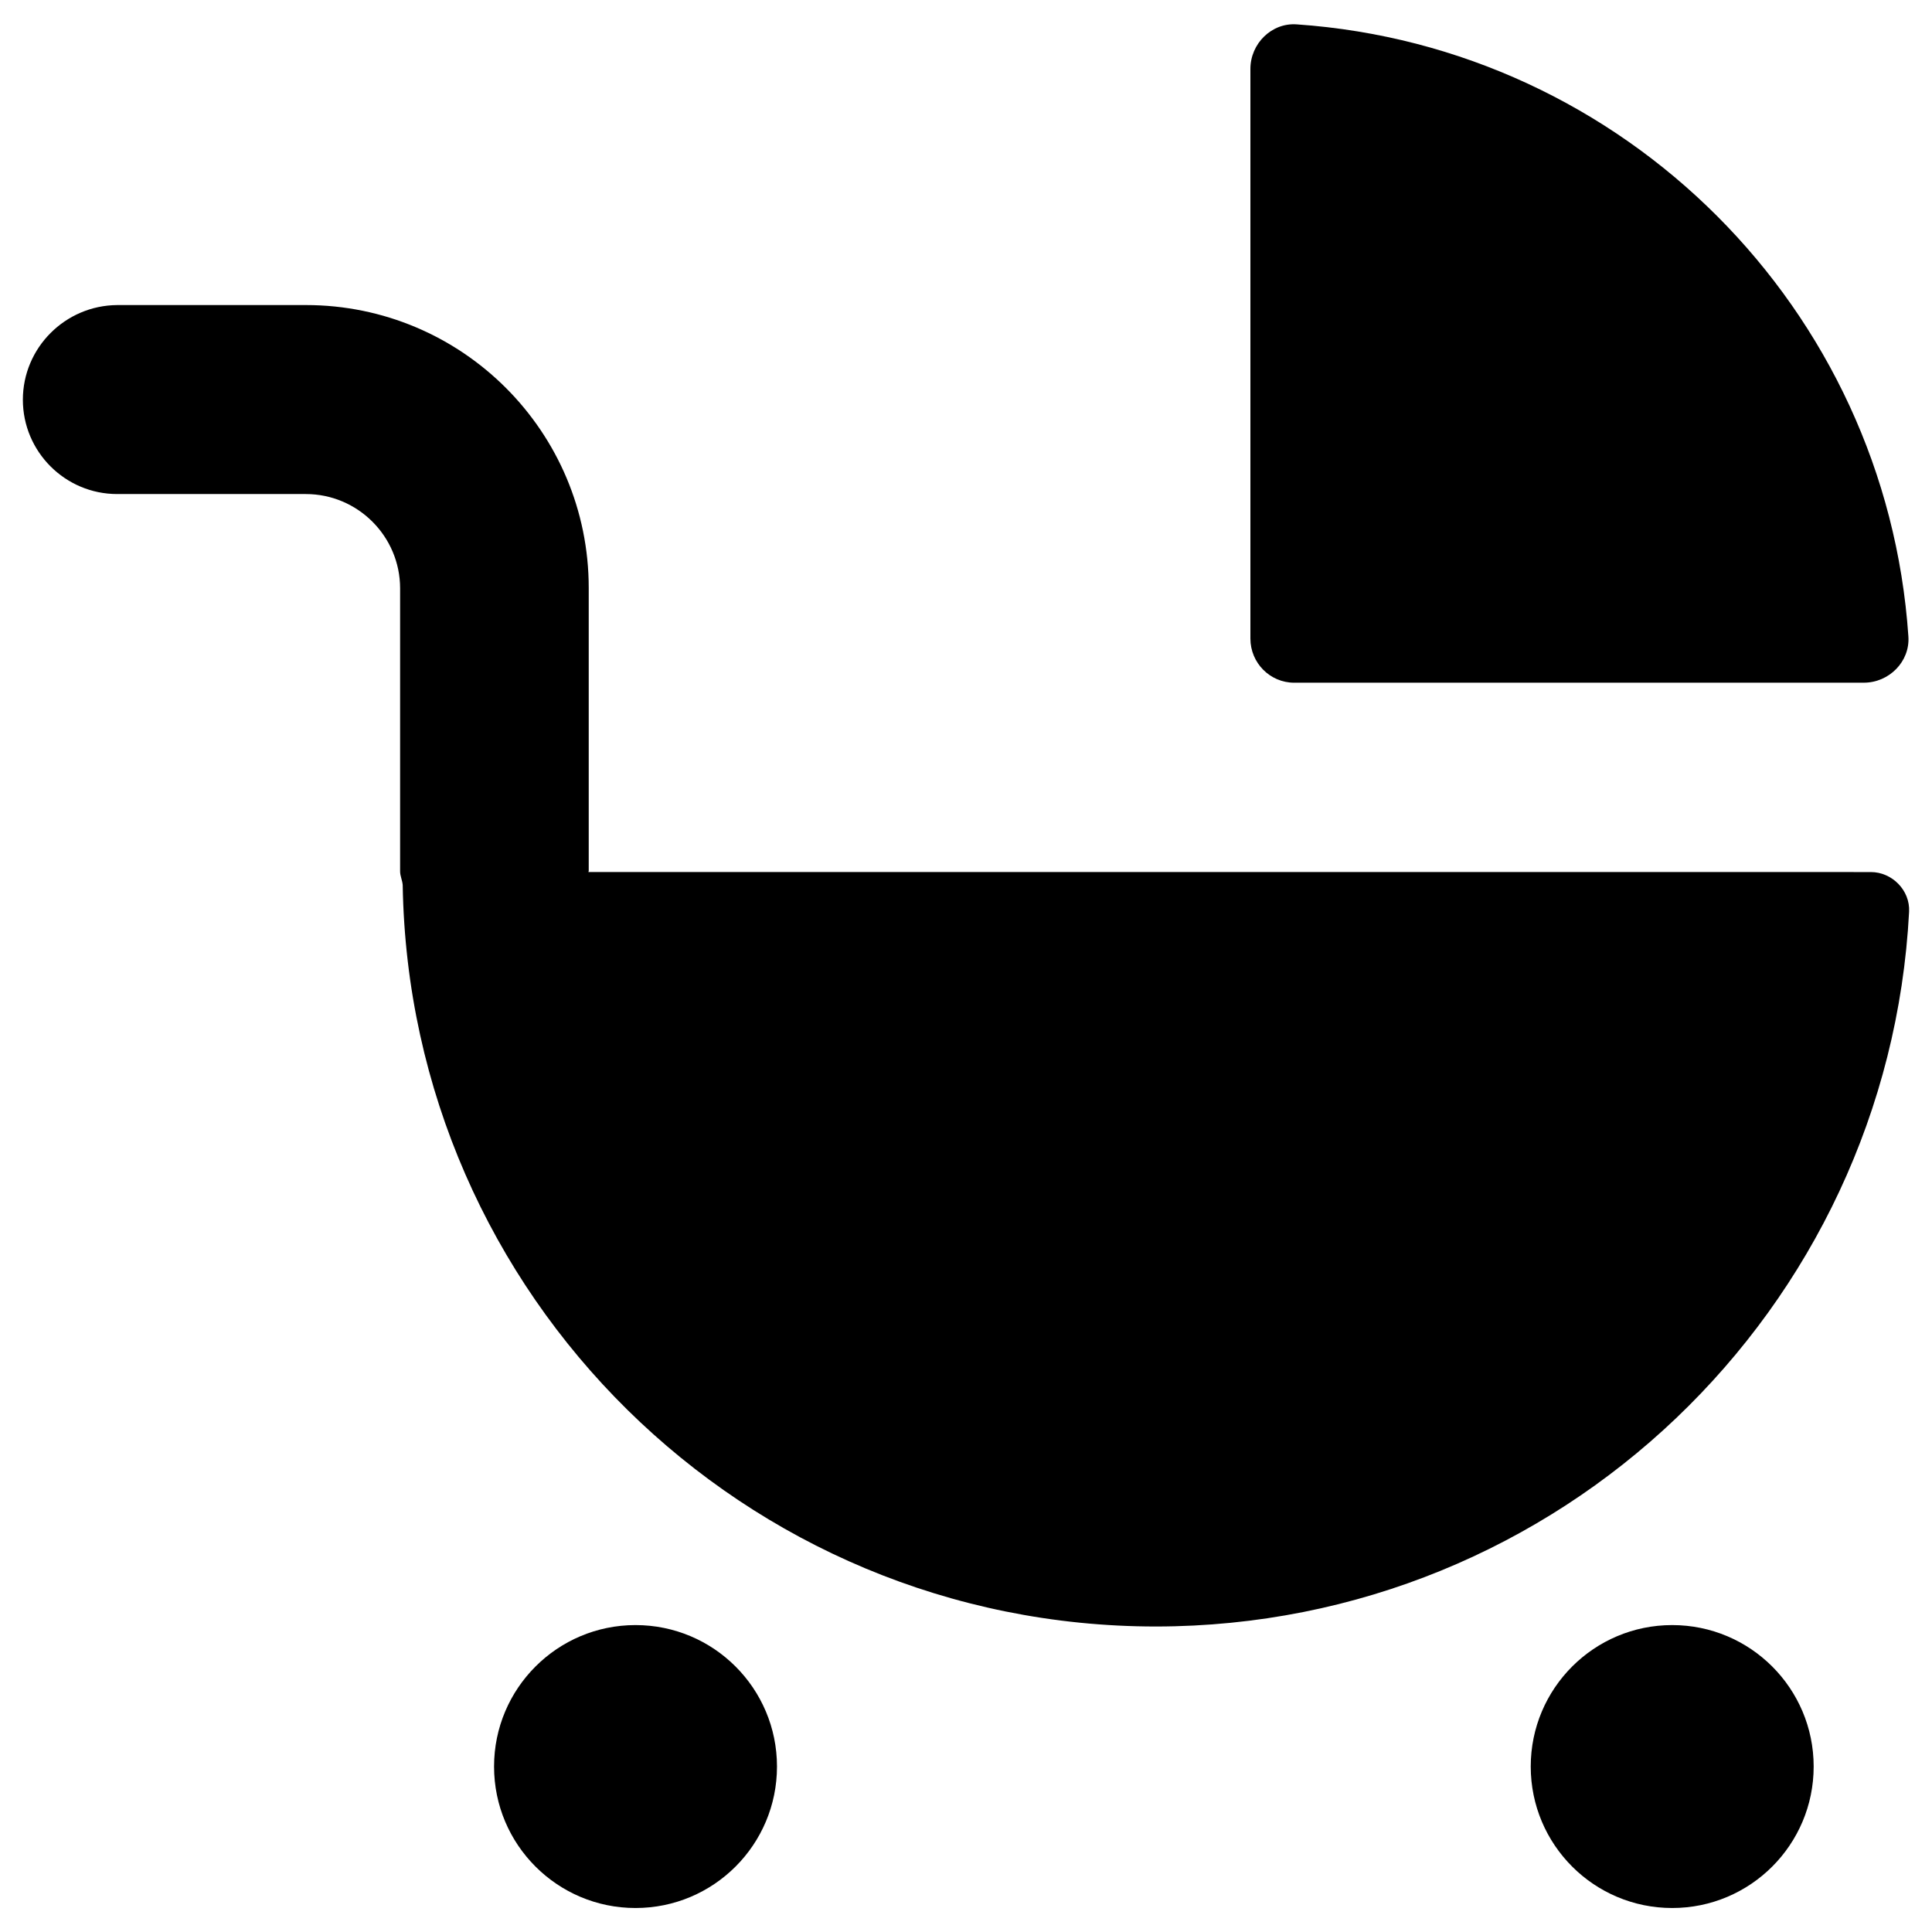
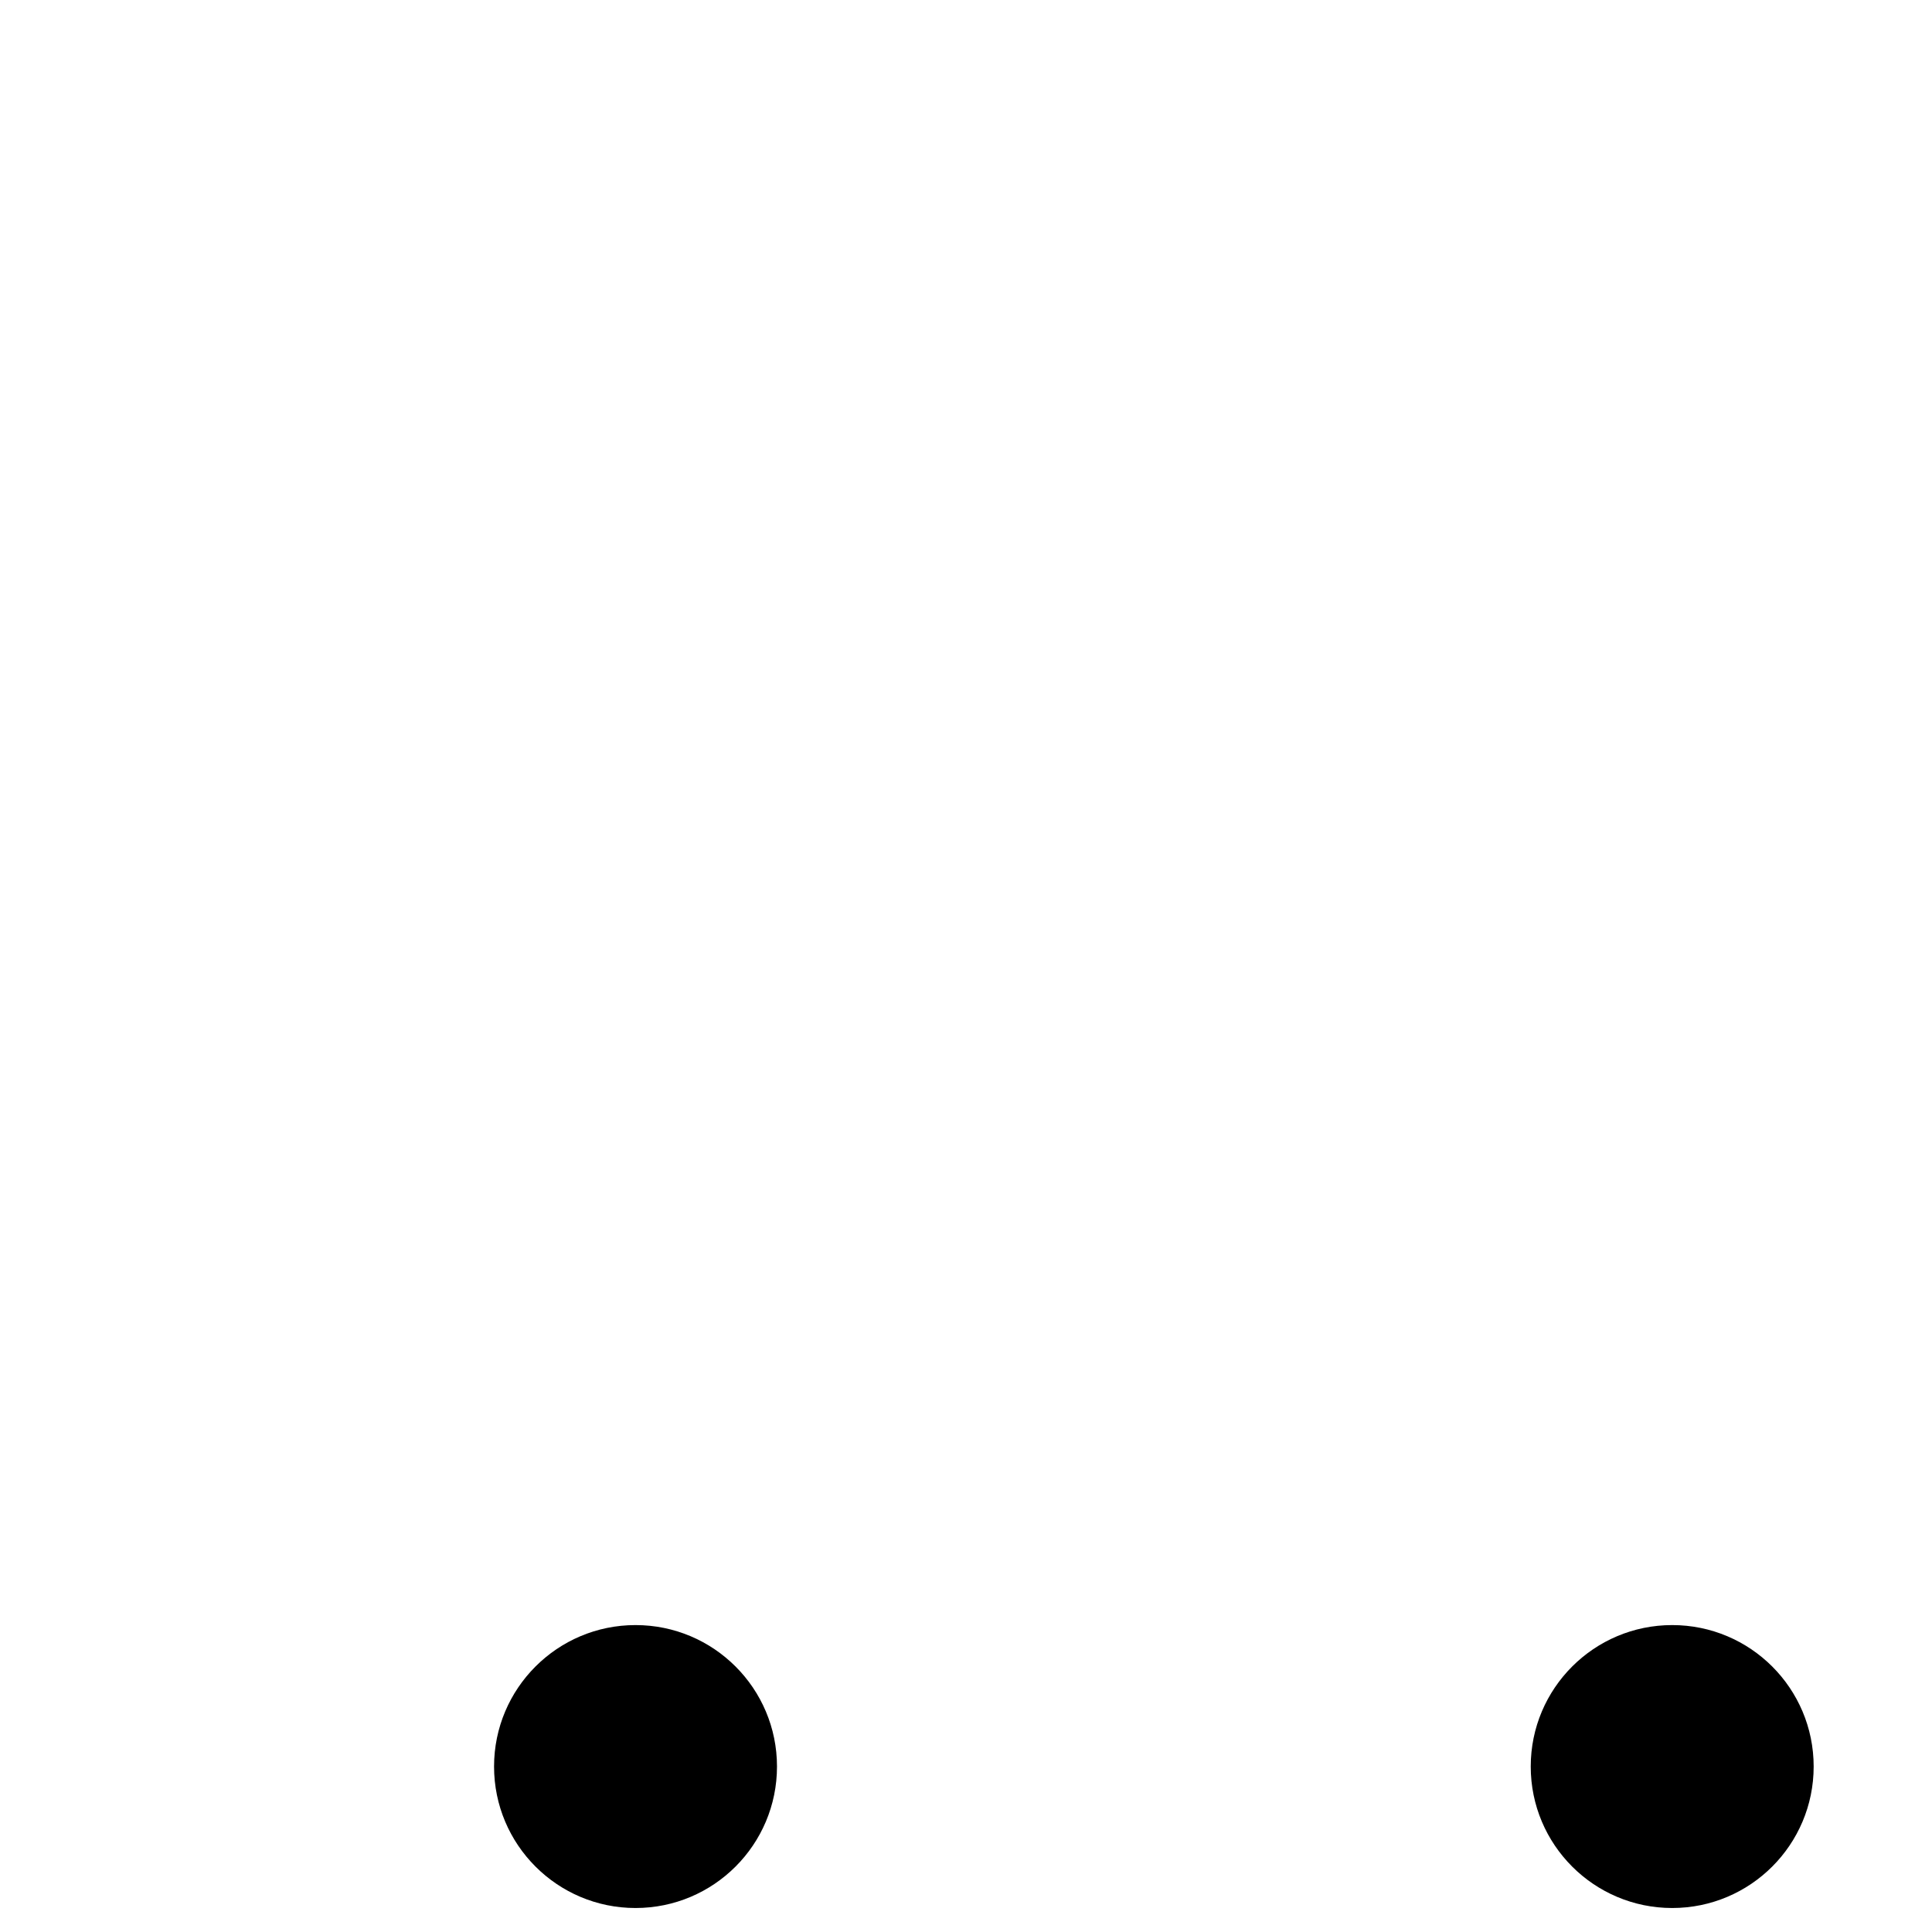
<svg xmlns="http://www.w3.org/2000/svg" fill="#000000" width="800px" height="800px" version="1.1" viewBox="144 144 512 512">
  <g>
-     <path d="m486.98 324.92h150.95c6.691 0 12.301-5.609 11.809-12.301-5.902-86.789-75.277-156.16-162.07-162.16-6.691-0.492-12.301 5.117-12.301 11.809v150.95c0.004 6.492 5.219 11.707 11.613 11.707z" />
    <path d="m624.64 612.15c0 20.707-16.785 37.492-37.488 37.492-20.707 0-37.492-16.785-37.492-37.492 0-20.703 16.785-37.488 37.492-37.488 20.703 0 37.488 16.785 37.488 37.488" />
    <path d="m349.91 612.15c0 20.707-16.785 37.492-37.492 37.492-20.703 0-37.488-16.785-37.488-37.492 0-20.703 16.785-37.488 37.488-37.488 20.707 0 37.492 16.785 37.492 37.488" />
-     <path d="m649.93 385.63c0.297-5.707-4.527-10.527-10.137-10.527l-339.87-0.004c0-0.098 0.098-0.195 0.098-0.297v-74.98c0-41.426-33.555-74.98-74.98-74.98l-49.988 0.004c-13.773 0.098-24.992 11.312-24.992 25.09s11.219 24.992 24.992 24.992h49.988c13.777 0 24.992 11.219 24.992 24.992v74.98c0 1.277 0.59 2.363 0.688 3.641 1.77 108.83 90.43 196.5 199.65 196.5 106.87-0.094 194.05-83.93 199.56-189.41z" />
  </g>
</svg>